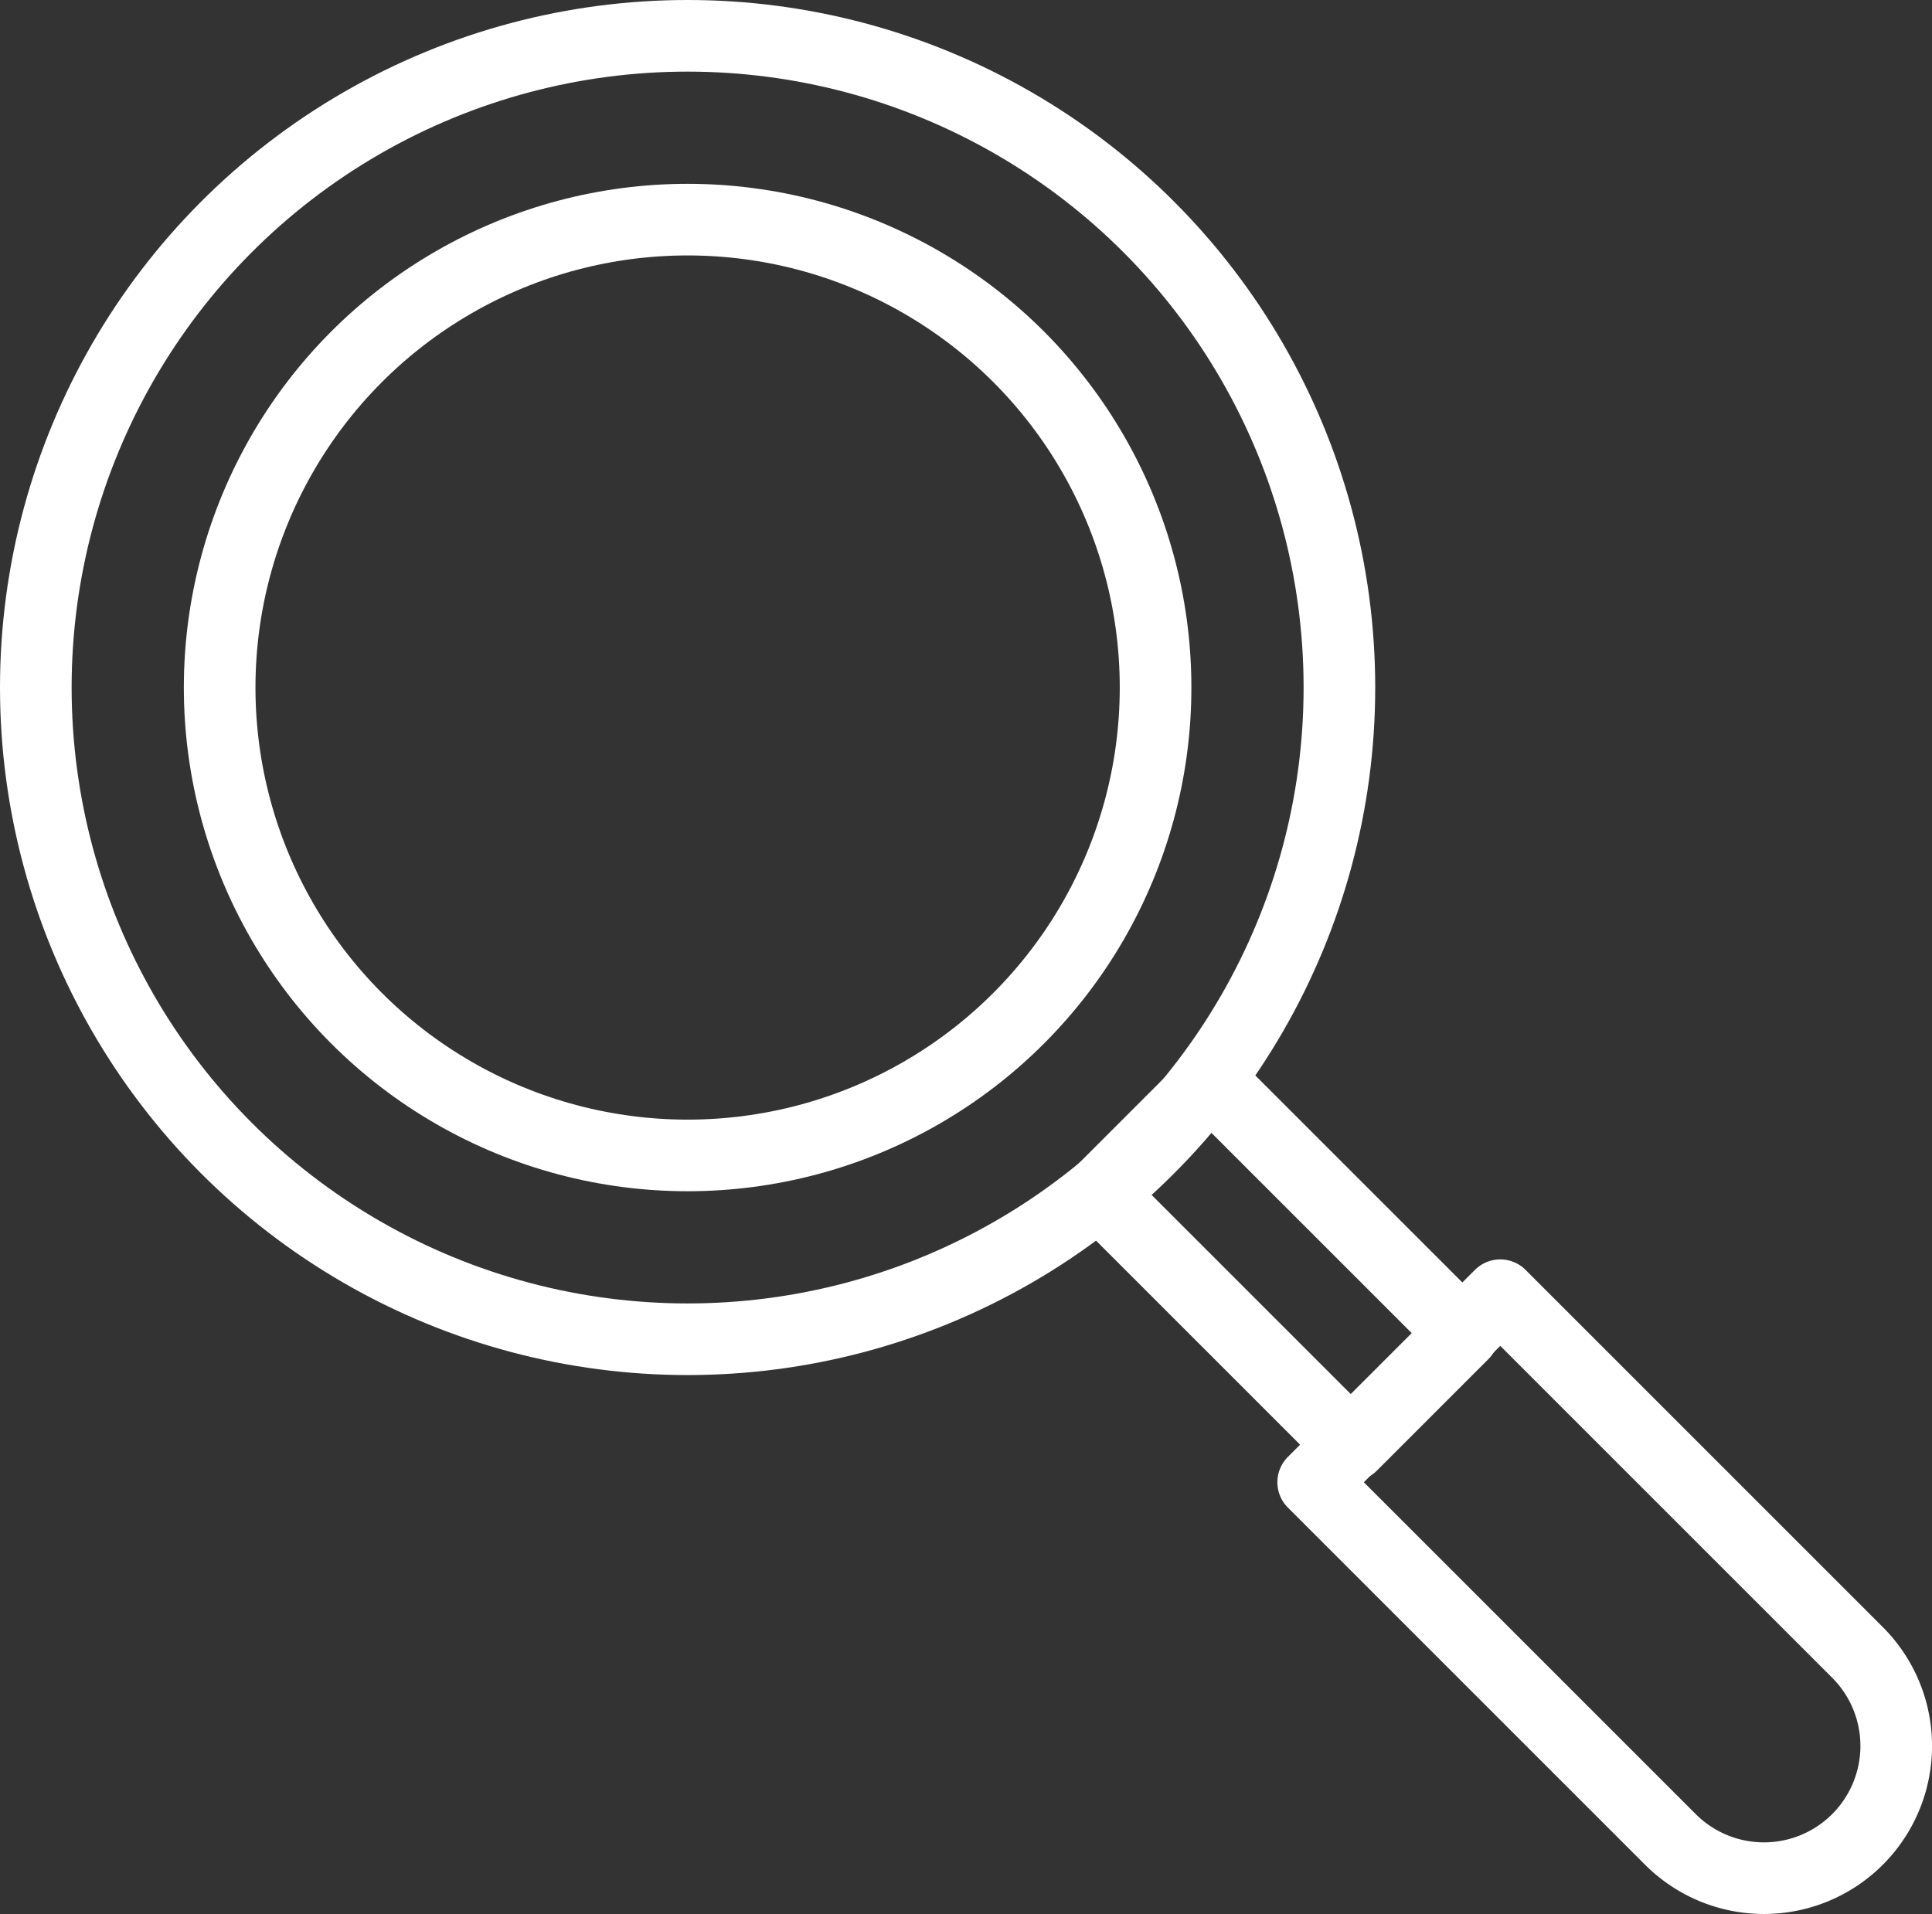
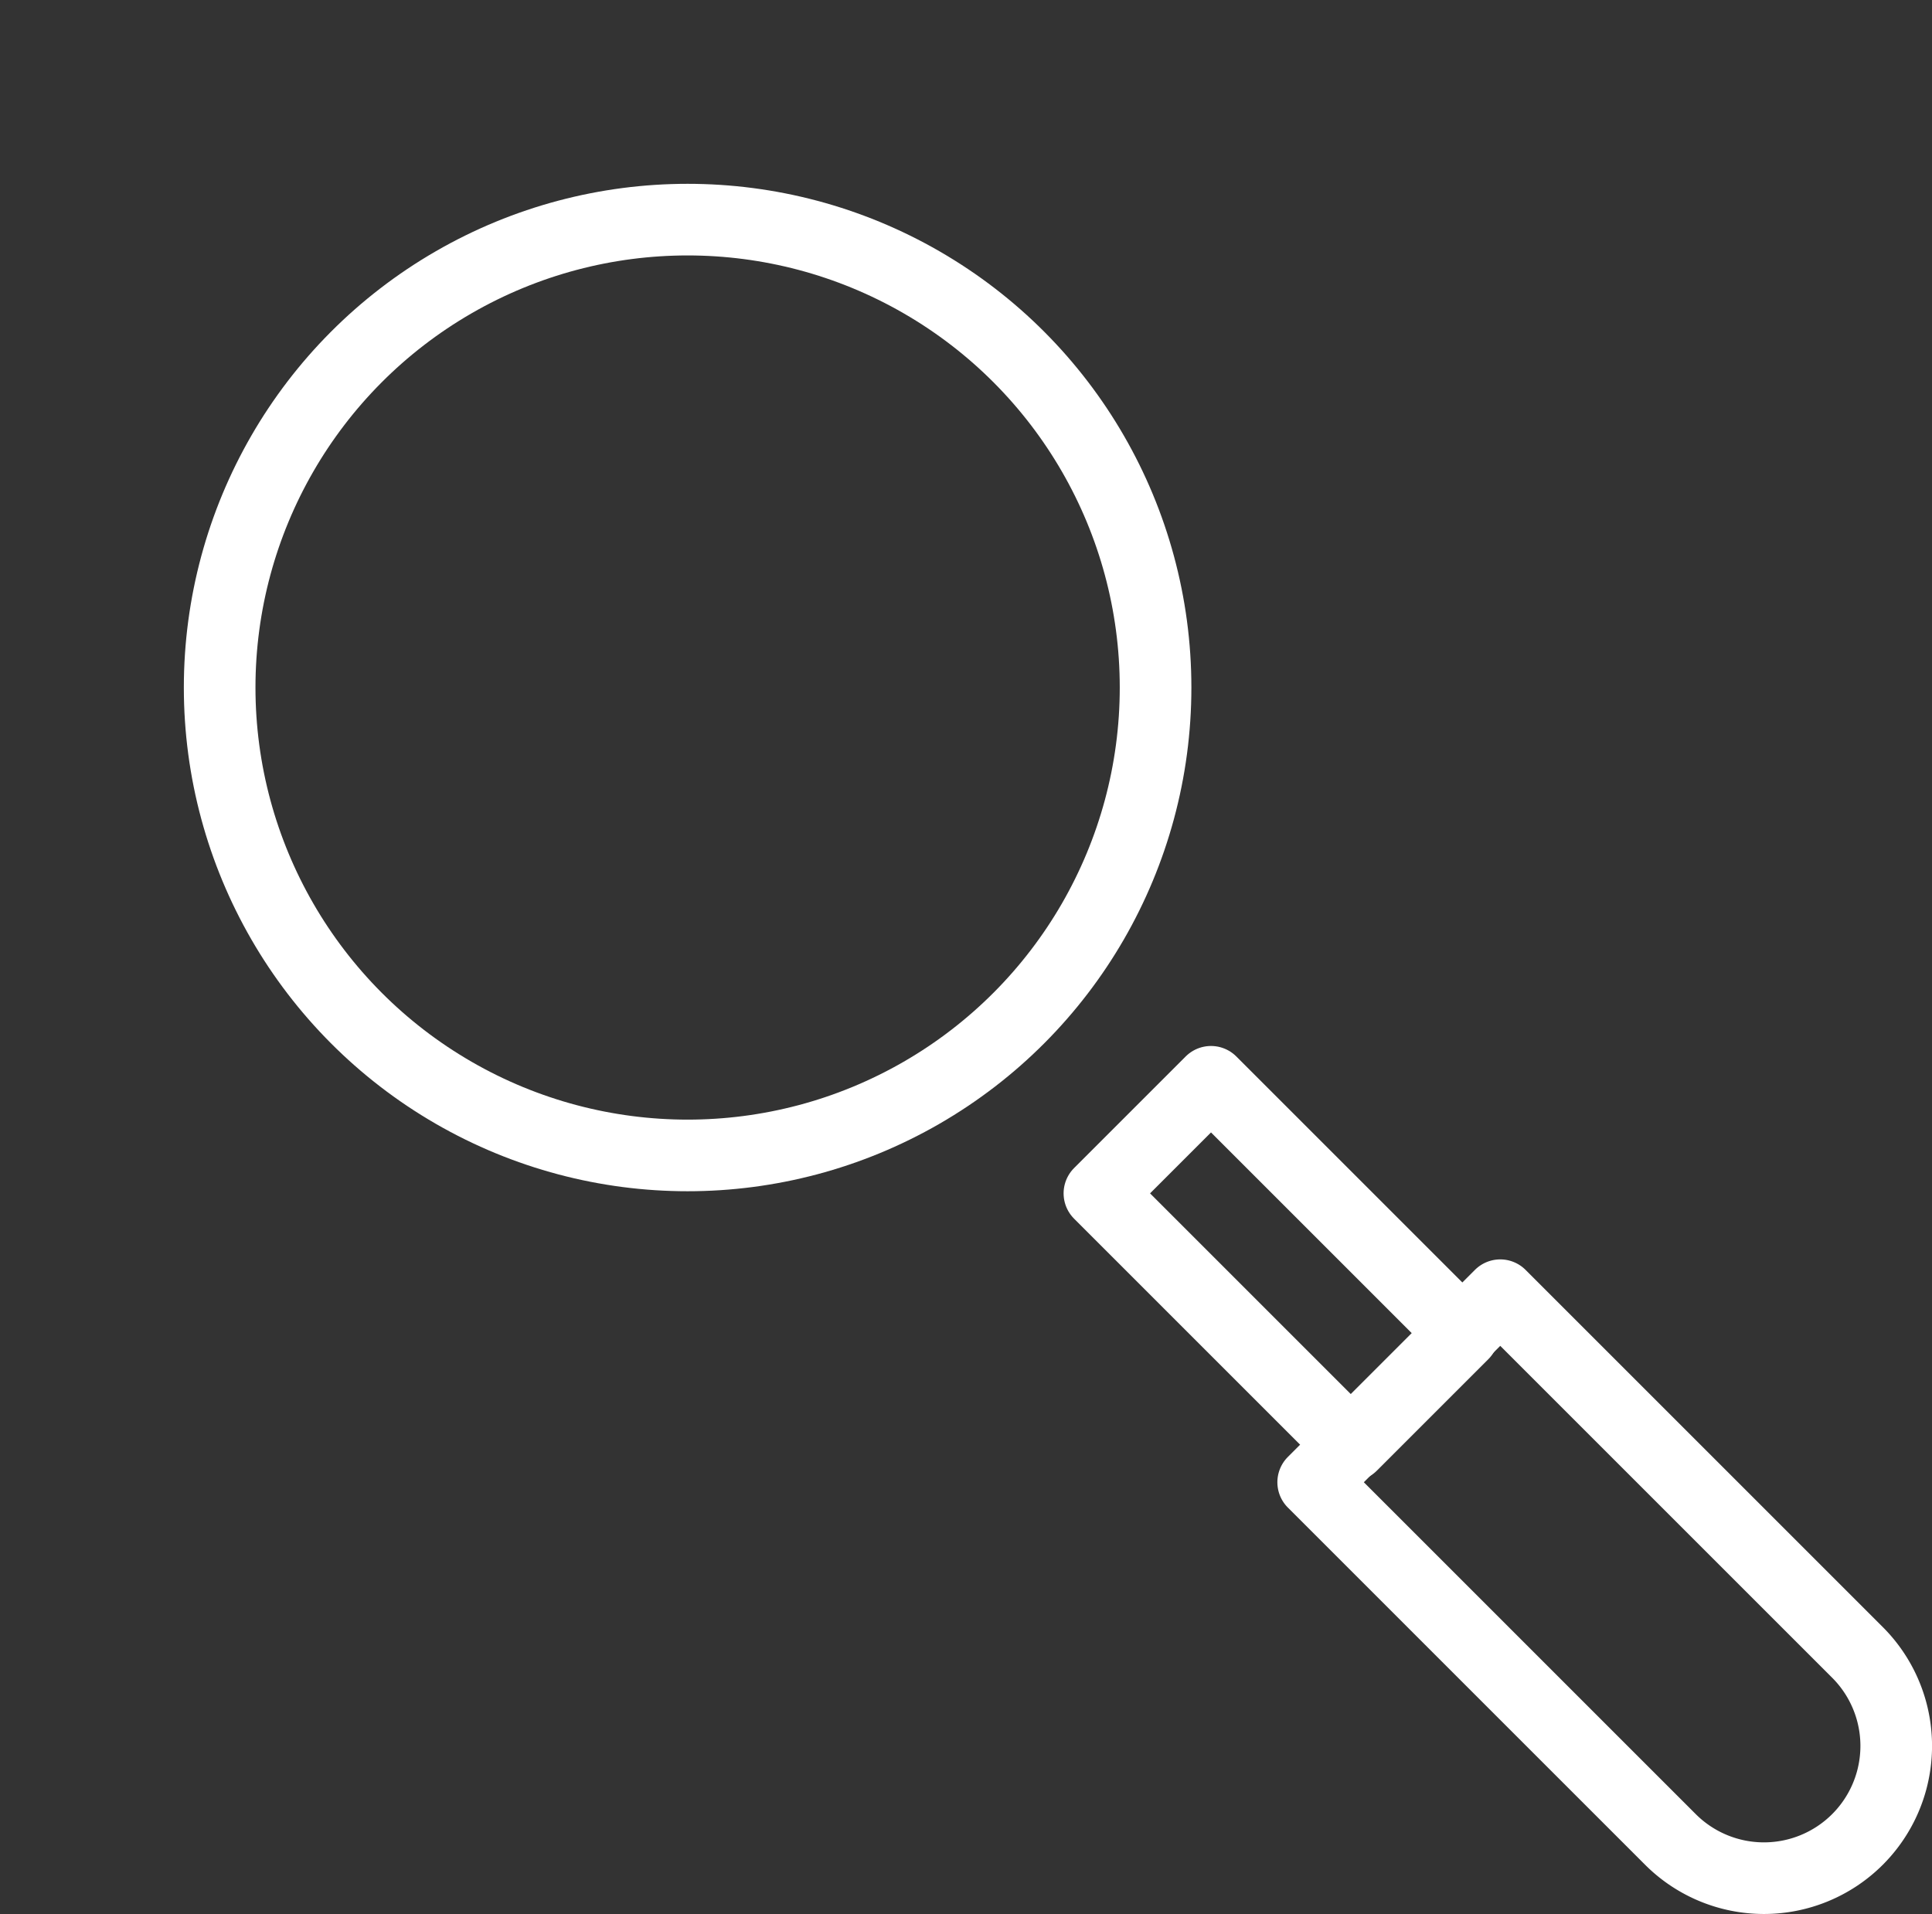
<svg xmlns="http://www.w3.org/2000/svg" viewBox="0 0 80.92 80.18">
  <rect x="0" y="0" width="80.92" height="80.18" fill="#333333" stroke="none" />
  <defs>
    <style>.cls-1{fill:none;stroke:#fff;stroke-linecap:round;stroke-linejoin:round;stroke-width:3px;}</style>
  </defs>
  <title>Asset 21</title>
  <g id="Layer_2" data-name="Layer 2">
    <g id="Grid">
-       <circle class="cls-1" cx="28.8" cy="28.8" r="27.3" />
      <circle class="cls-1" cx="28.8" cy="28.8" r="19.6" />
      <rect class="cls-1" x="46.2" y="49.62" width="14.93" height="6.61" transform="translate(53.14 -22.44) rotate(45)" />
      <path class="cls-1" d="M55,62.09H76.16a5.54,5.54,0,0,1,5.54,5.54v0a5.54,5.54,0,0,1-5.54,5.54H55a0,0,0,0,1,0,0V62.09A0,0,0,0,1,55,62.09Z" transform="translate(67.85 -28.54) rotate(45)" />
    </g>
  </g>
</svg>